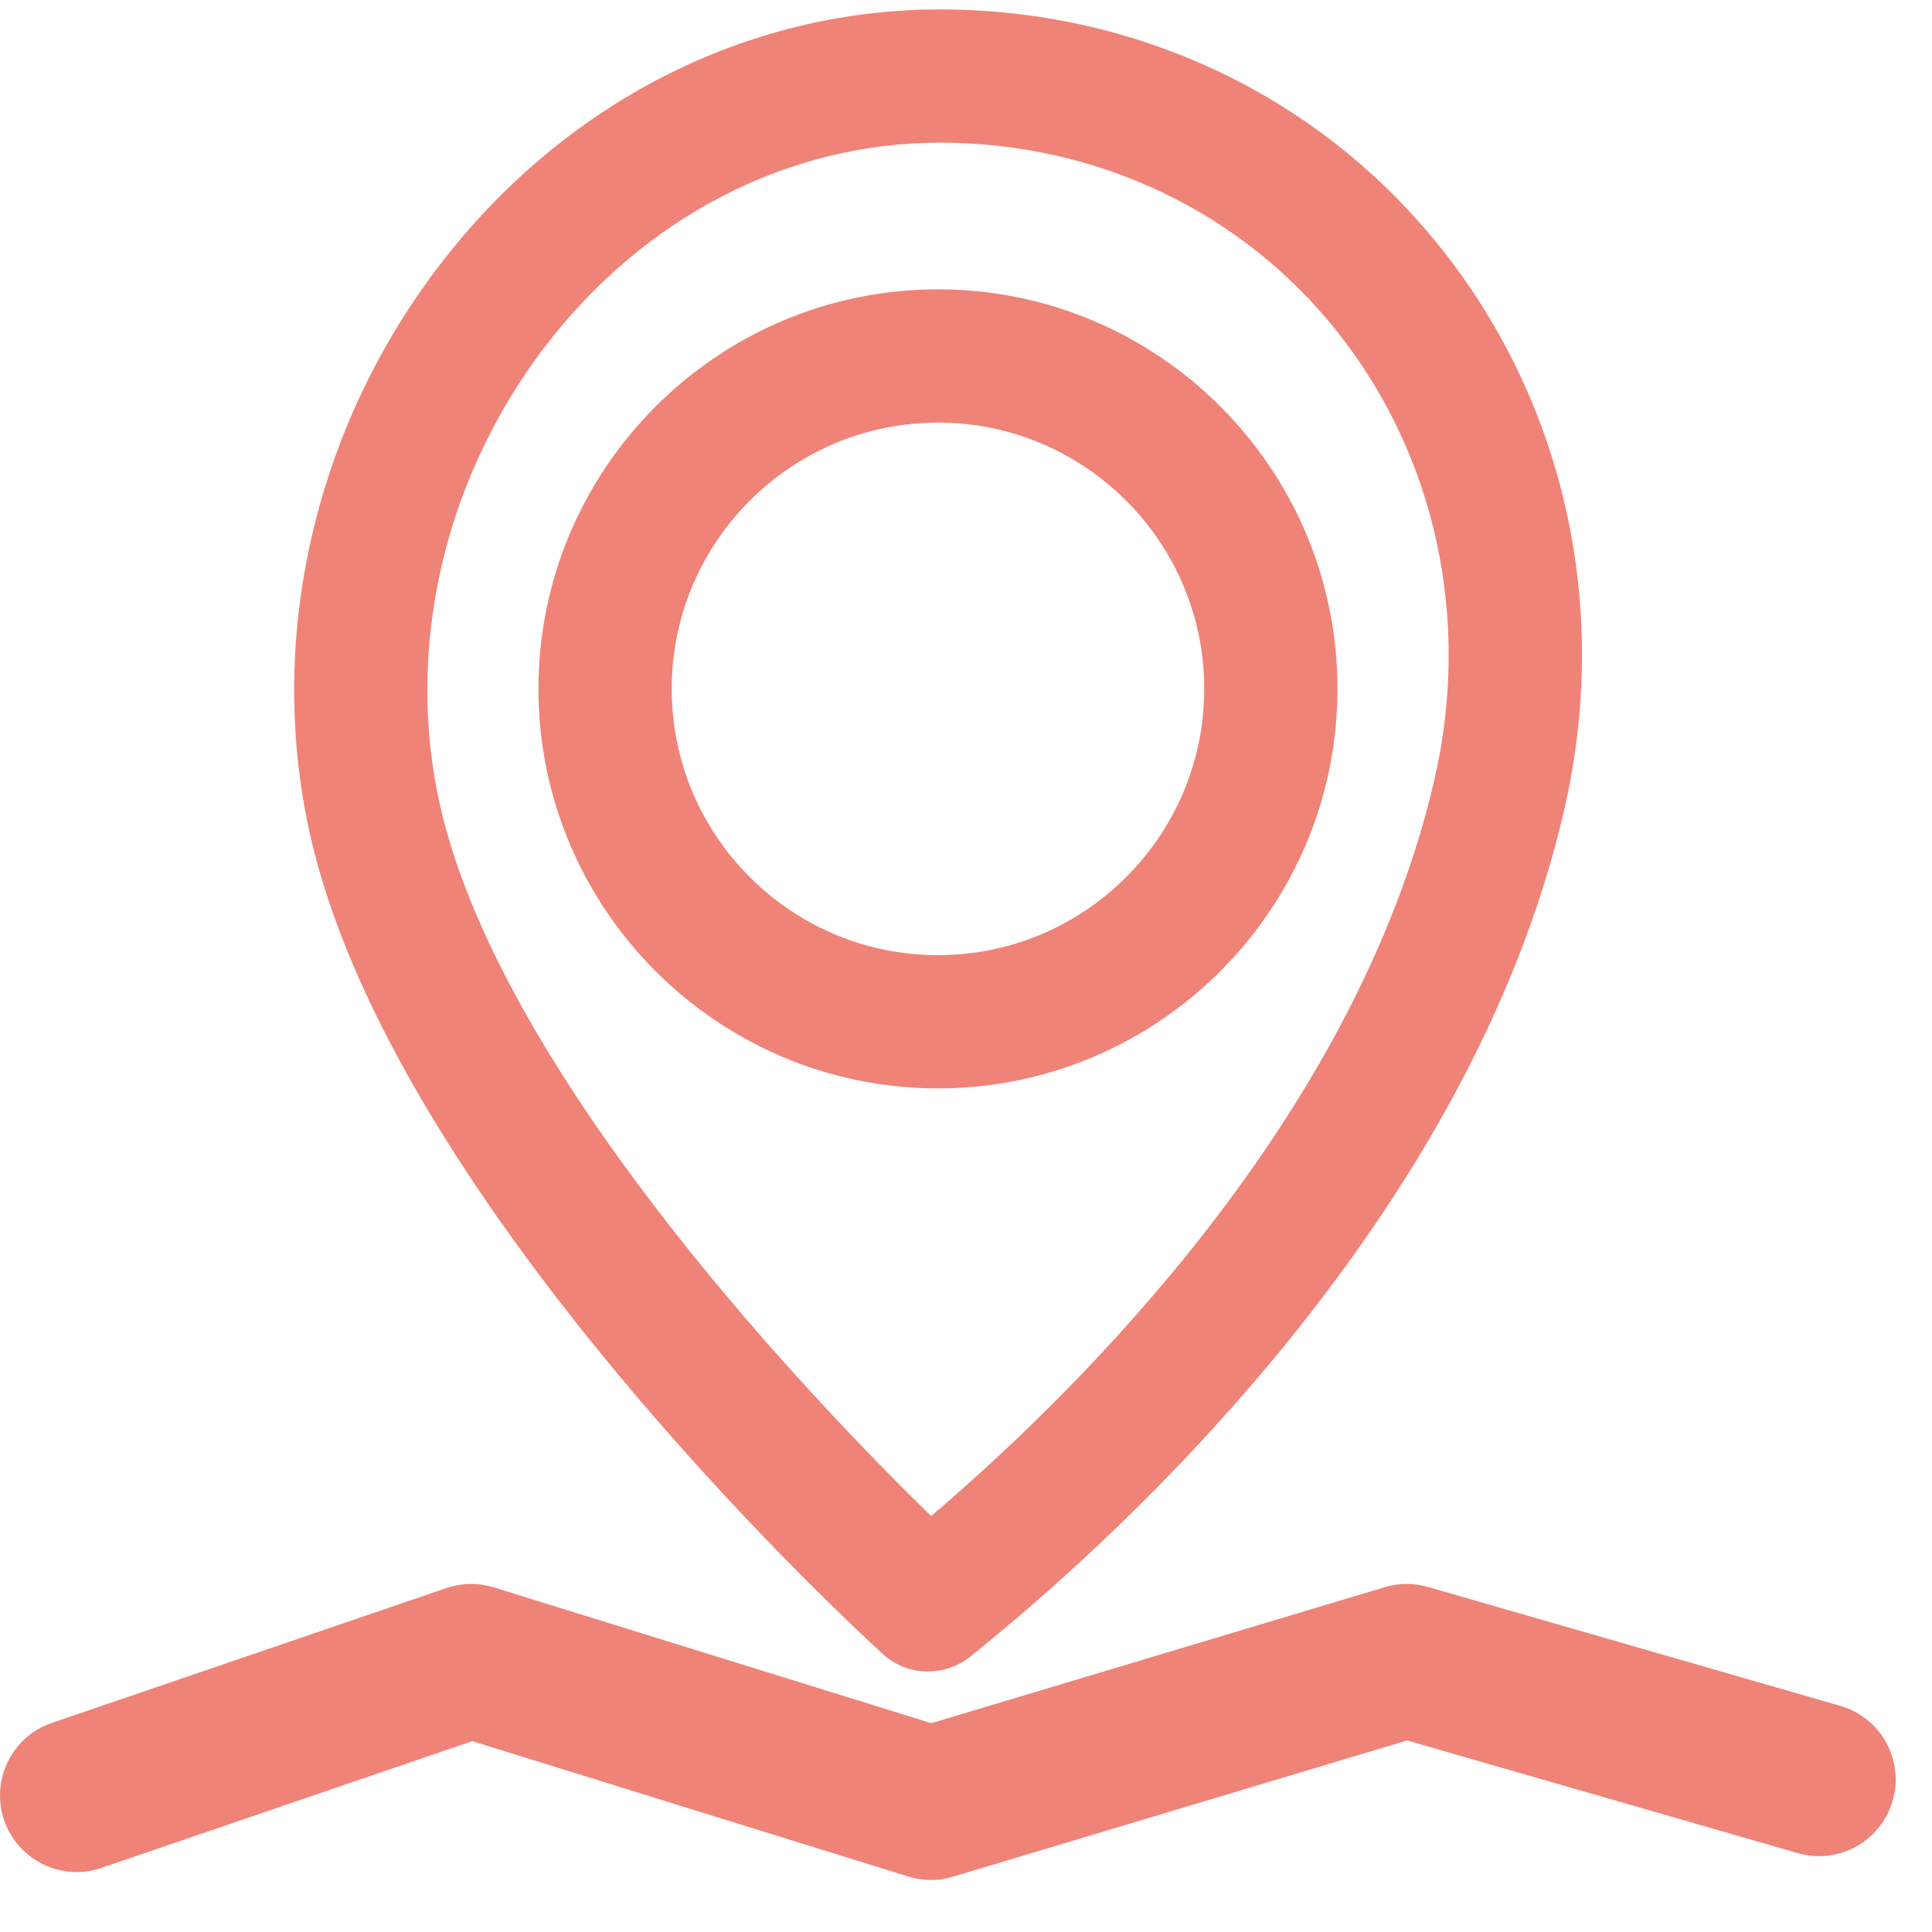
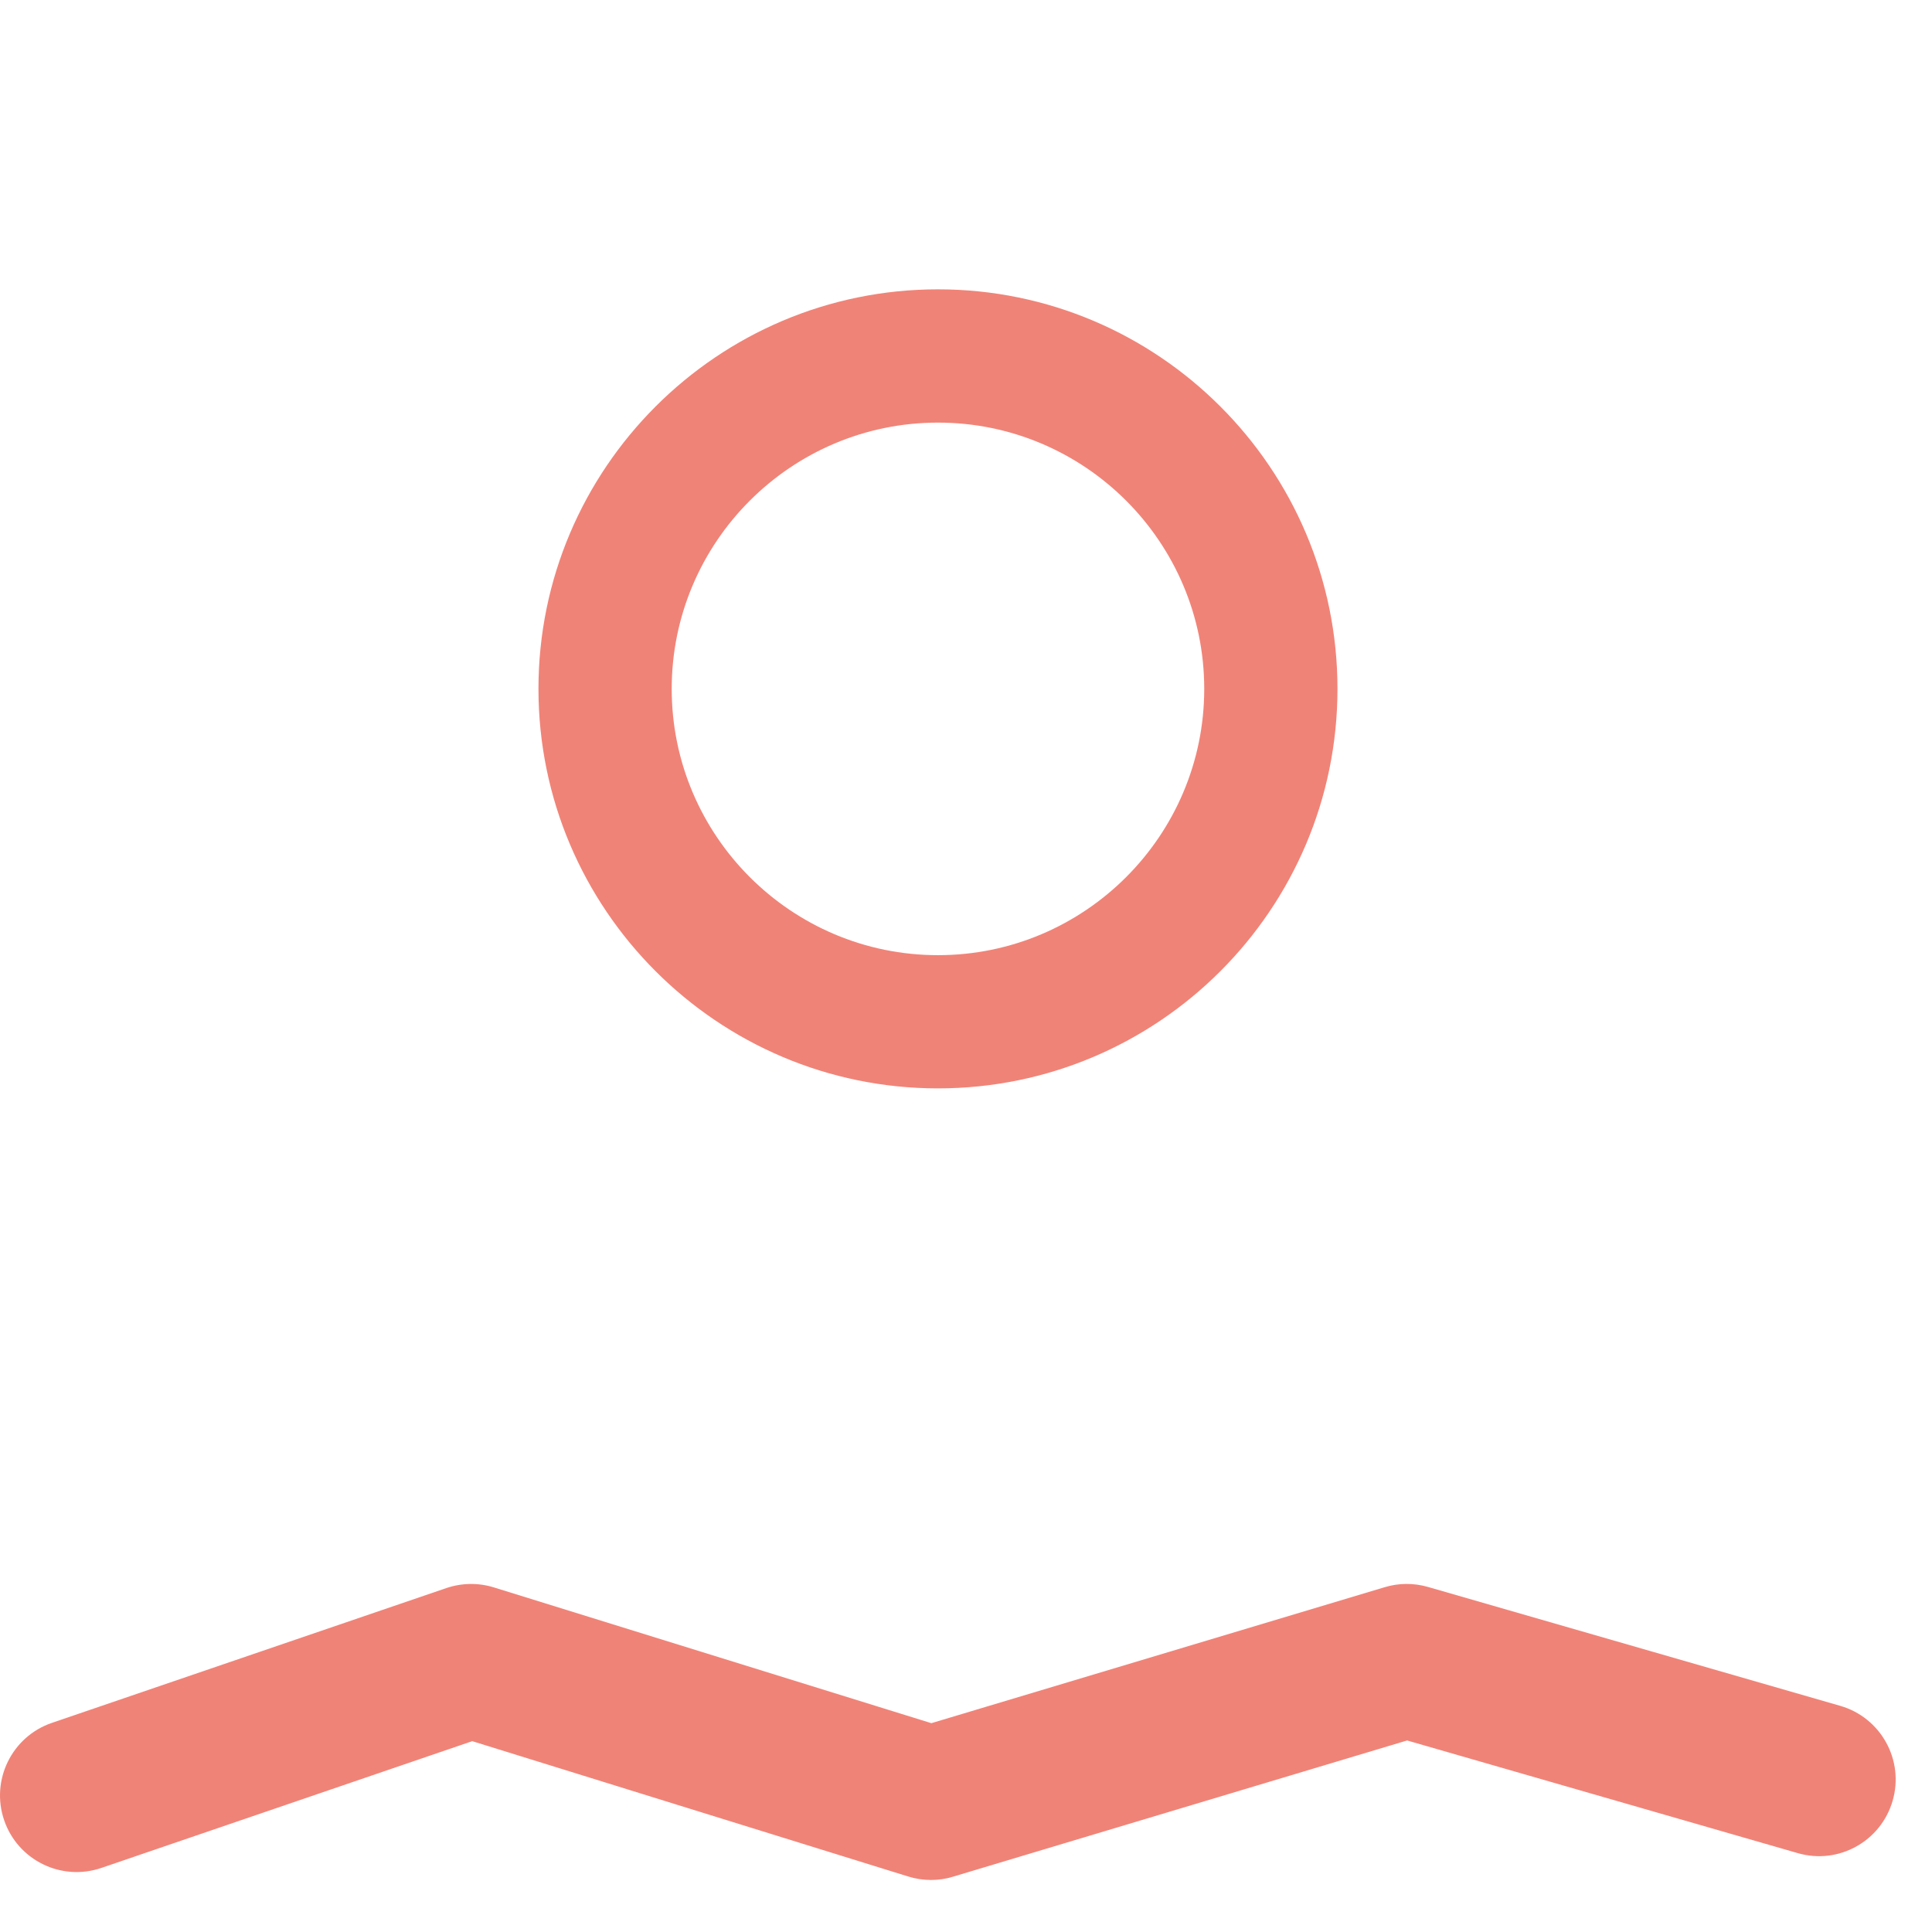
<svg xmlns="http://www.w3.org/2000/svg" class="icon" viewBox="0 0 1024 1024" version="1.1" width="200" height="200">
-   <path d="M491.75 885.901c-8.474 0-16.931-2.966-23.552-8.986-10.099-9.163-247.808-226.428-300.332-420.37C138.946 349.767 163.24 231.689 232.872 140.676c65.977-86.228 162.675-135.68 265.322-135.68 104.907 0 201.816 46.239 265.852 126.87 65.942 83.068 89.582 191.753 64.83 298.231-49.964 214.863-233.684 382.429-310.36 444.504l-3.337 2.719C508.469 883.023 500.1 885.901 491.75 885.901zM498.211 75.617c-80.472 0-156.743 39.353-209.249 107.961-56.355 73.657-76.147 168.801-52.93 254.499 38.382 141.718 198.303 307.712 257.483 365.462 78.707-67.054 225.262-211.862 266.558-389.455 19.862-85.363 1.13-172.226-51.341-238.31C658.185 112.128 581.455 75.617 498.211 75.617z" fill="#f08377" />
  <path d="M497.152 576.865c-116.754 0-211.756-94.985-211.756-211.756s94.985-211.756 211.756-211.756 211.738 94.985 211.738 211.756S613.906 576.865 497.152 576.865zM497.152 223.991c-77.824 0-141.135 63.311-141.135 141.135s63.311 141.135 141.135 141.135c77.806 0 141.118-63.311 141.118-141.135S574.958 223.991 497.152 223.991z" fill="#f08377" />
  <path d="M493.427 996.423c-4.043 0-8.104-0.6-12.041-1.836l-231.089-71.733L53.76 990.031c-21.239 7.256-44.314-4.043-51.571-25.3-7.239-21.222 4.078-44.314 25.318-51.571l209.073-71.45c8.139-2.754 16.949-2.913 25.176-0.353l231.883 71.962 240.269-72.068c7.486-2.278 15.448-2.295 22.934-0.141l218.536 63.029c21.557 6.232 33.986 28.743 27.772 50.264-6.232 21.575-28.707 34.057-50.3 27.789l-207.06-59.71-240.693 72.21C501.319 995.875 497.382 996.423 493.427 996.423" fill="#f08377" />
</svg>